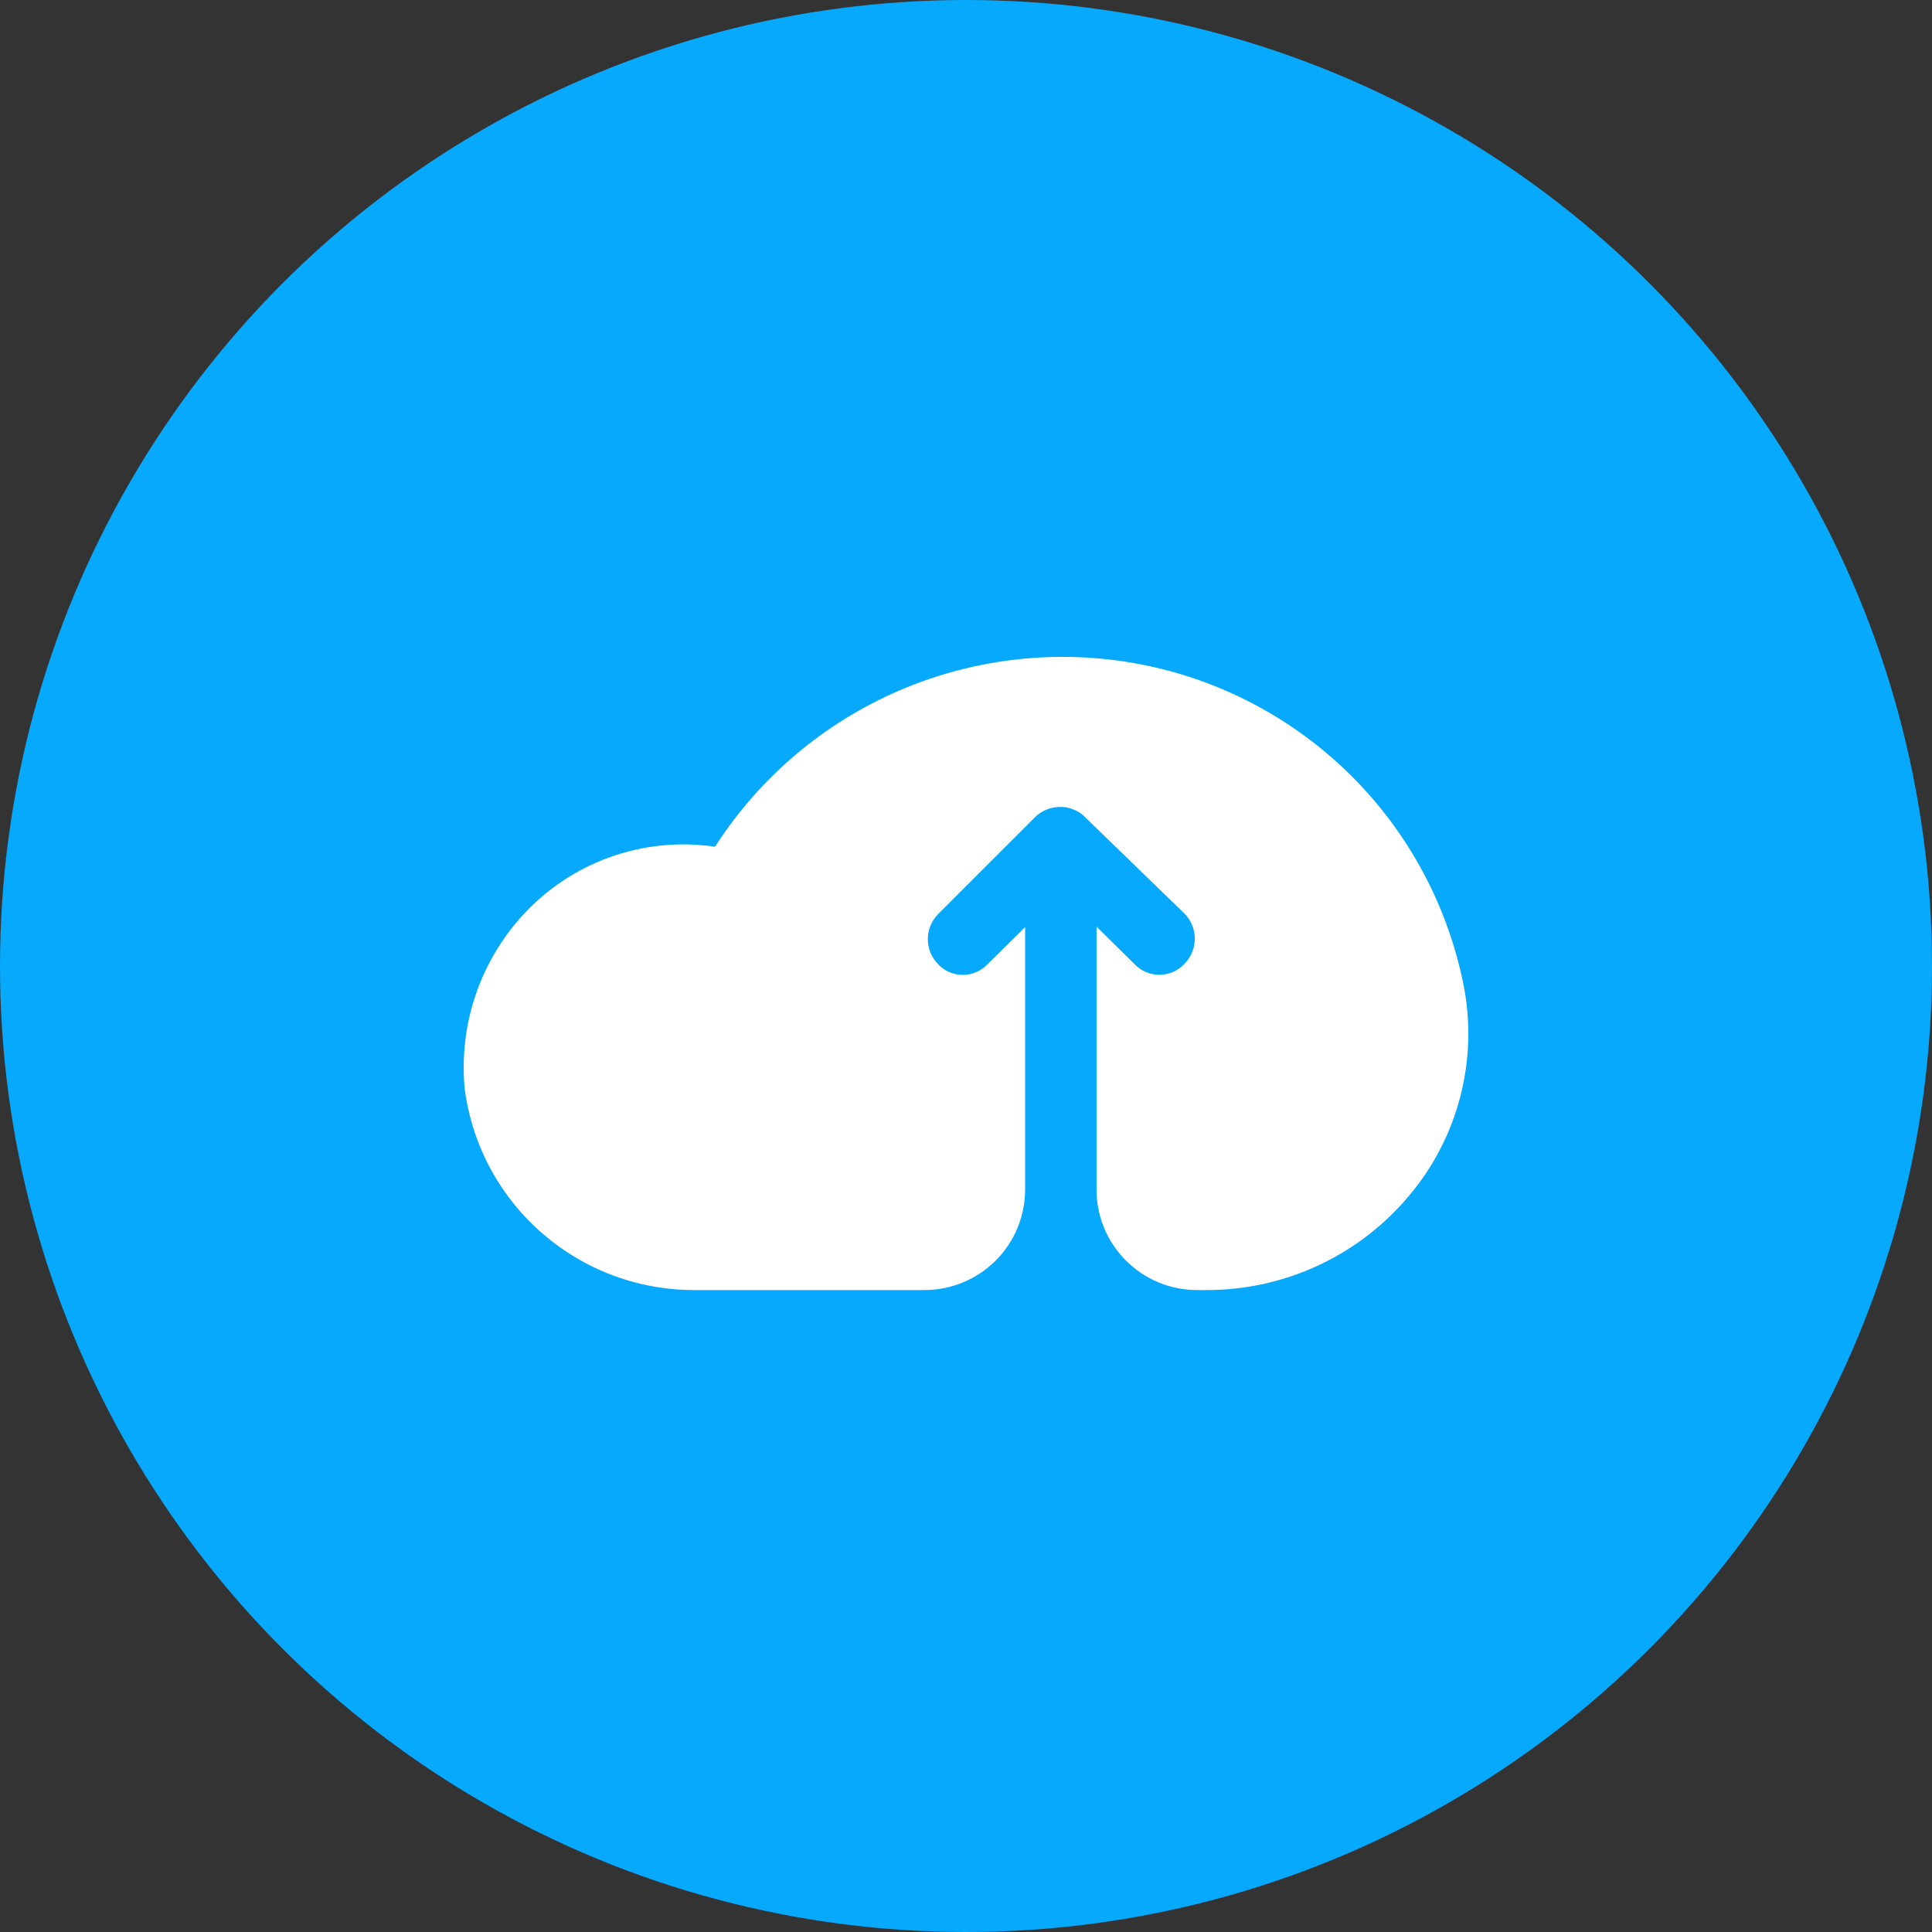
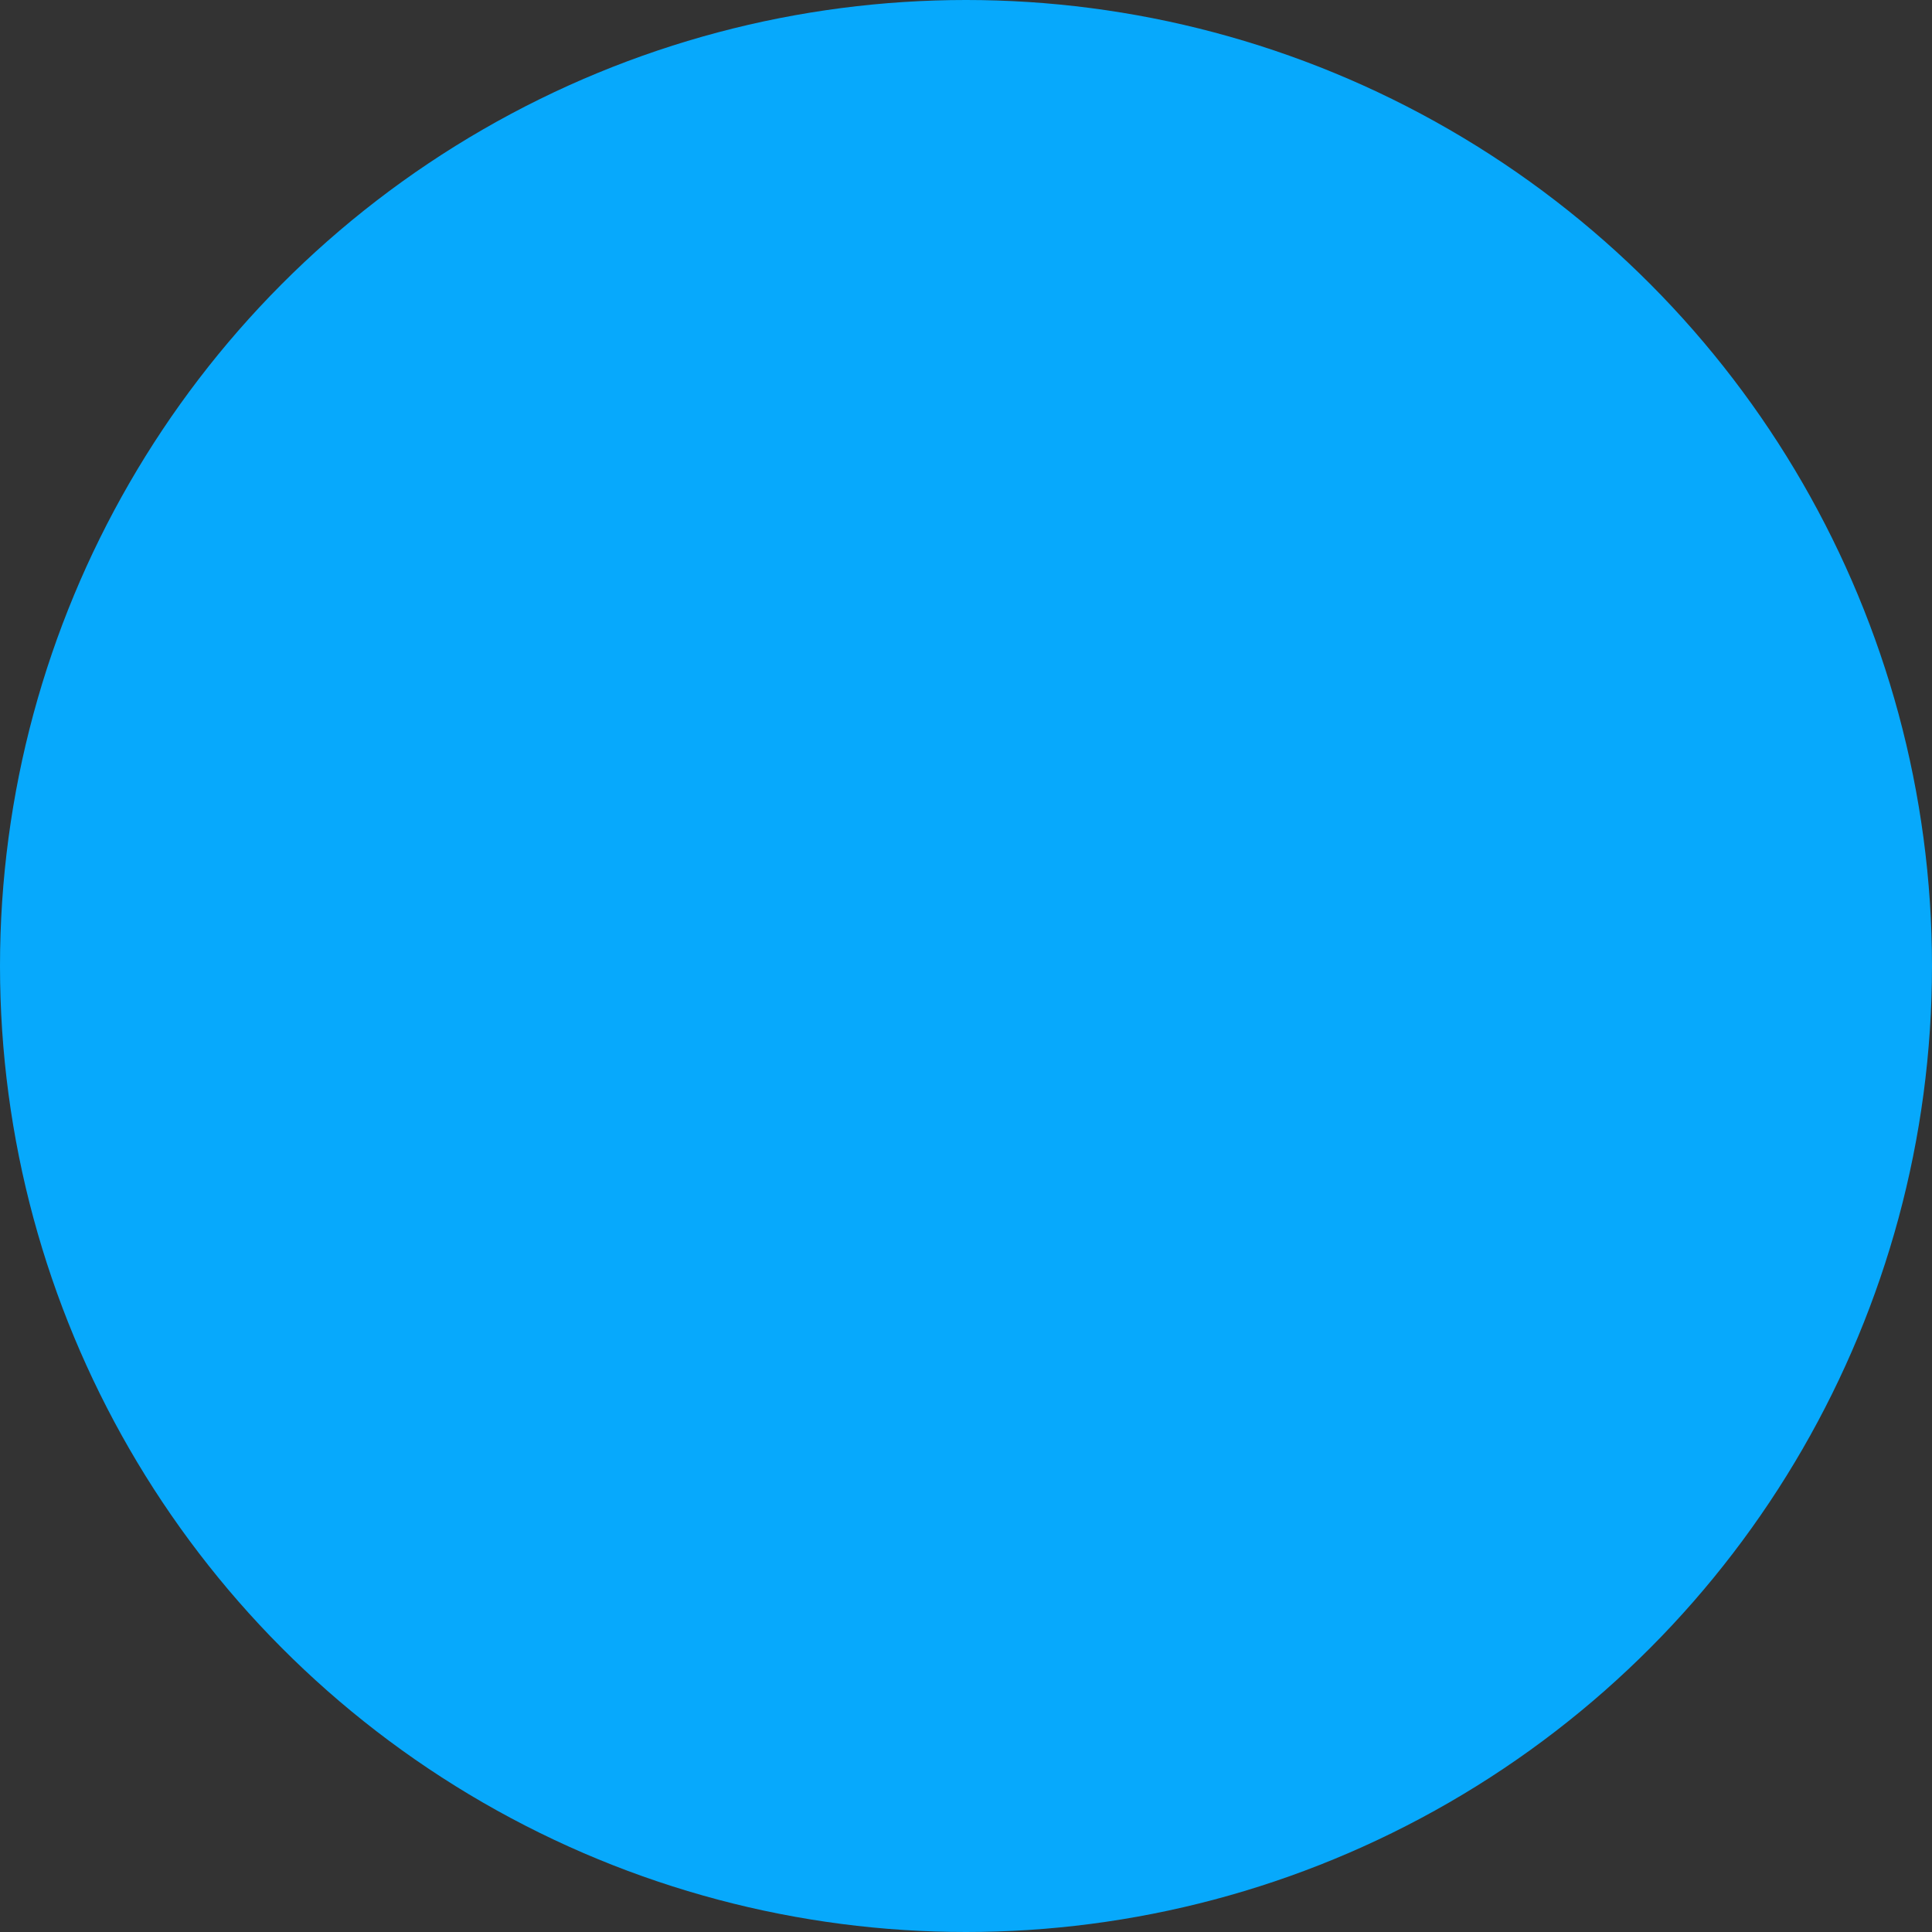
<svg xmlns="http://www.w3.org/2000/svg" width="50" height="50" viewBox="0 0 50 50" fill="none">
  <rect x="0" y="0" width="50" height="50" fill="#333333" stroke="none" />
  <circle cx="25" cy="25" r="25" fill="#07A9FC" />
-   <path d="M36.482 30.927C35.195 32.475 33.29 33.375 31.278 33.386H30.979C29.543 33.386 28.378 32.221 28.378 30.785V23.981L29.354 24.943C29.521 25.125 29.756 25.228 30.004 25.228C30.251 25.228 30.486 25.125 30.654 24.943C31.011 24.583 31.011 24.003 30.654 23.643L28.078 21.145C27.996 21.056 27.894 20.989 27.779 20.95C27.669 20.9 27.549 20.878 27.428 20.884C27.19 20.884 26.961 20.978 26.79 21.145L24.279 23.656L24.28 23.655C23.923 24.016 23.923 24.597 24.28 24.956C24.445 25.132 24.677 25.231 24.917 25.23C25.159 25.23 25.389 25.131 25.555 24.956L26.53 23.994V30.785C26.53 31.474 26.256 32.136 25.768 32.624C25.28 33.111 24.618 33.386 23.929 33.386H18.037C16.571 33.404 15.15 32.886 14.043 31.926C12.934 30.968 12.217 29.636 12.027 28.182C11.871 26.555 12.403 24.937 13.496 23.721C14.757 22.317 16.637 21.638 18.505 21.913C19.658 20.117 21.323 18.708 23.284 17.866C25.245 17.025 27.414 16.789 29.51 17.191C31.579 17.588 33.484 18.596 34.977 20.083C36.47 21.572 37.483 23.472 37.887 25.542C38.249 27.456 37.733 29.433 36.482 30.927Z" fill="white" />
</svg>